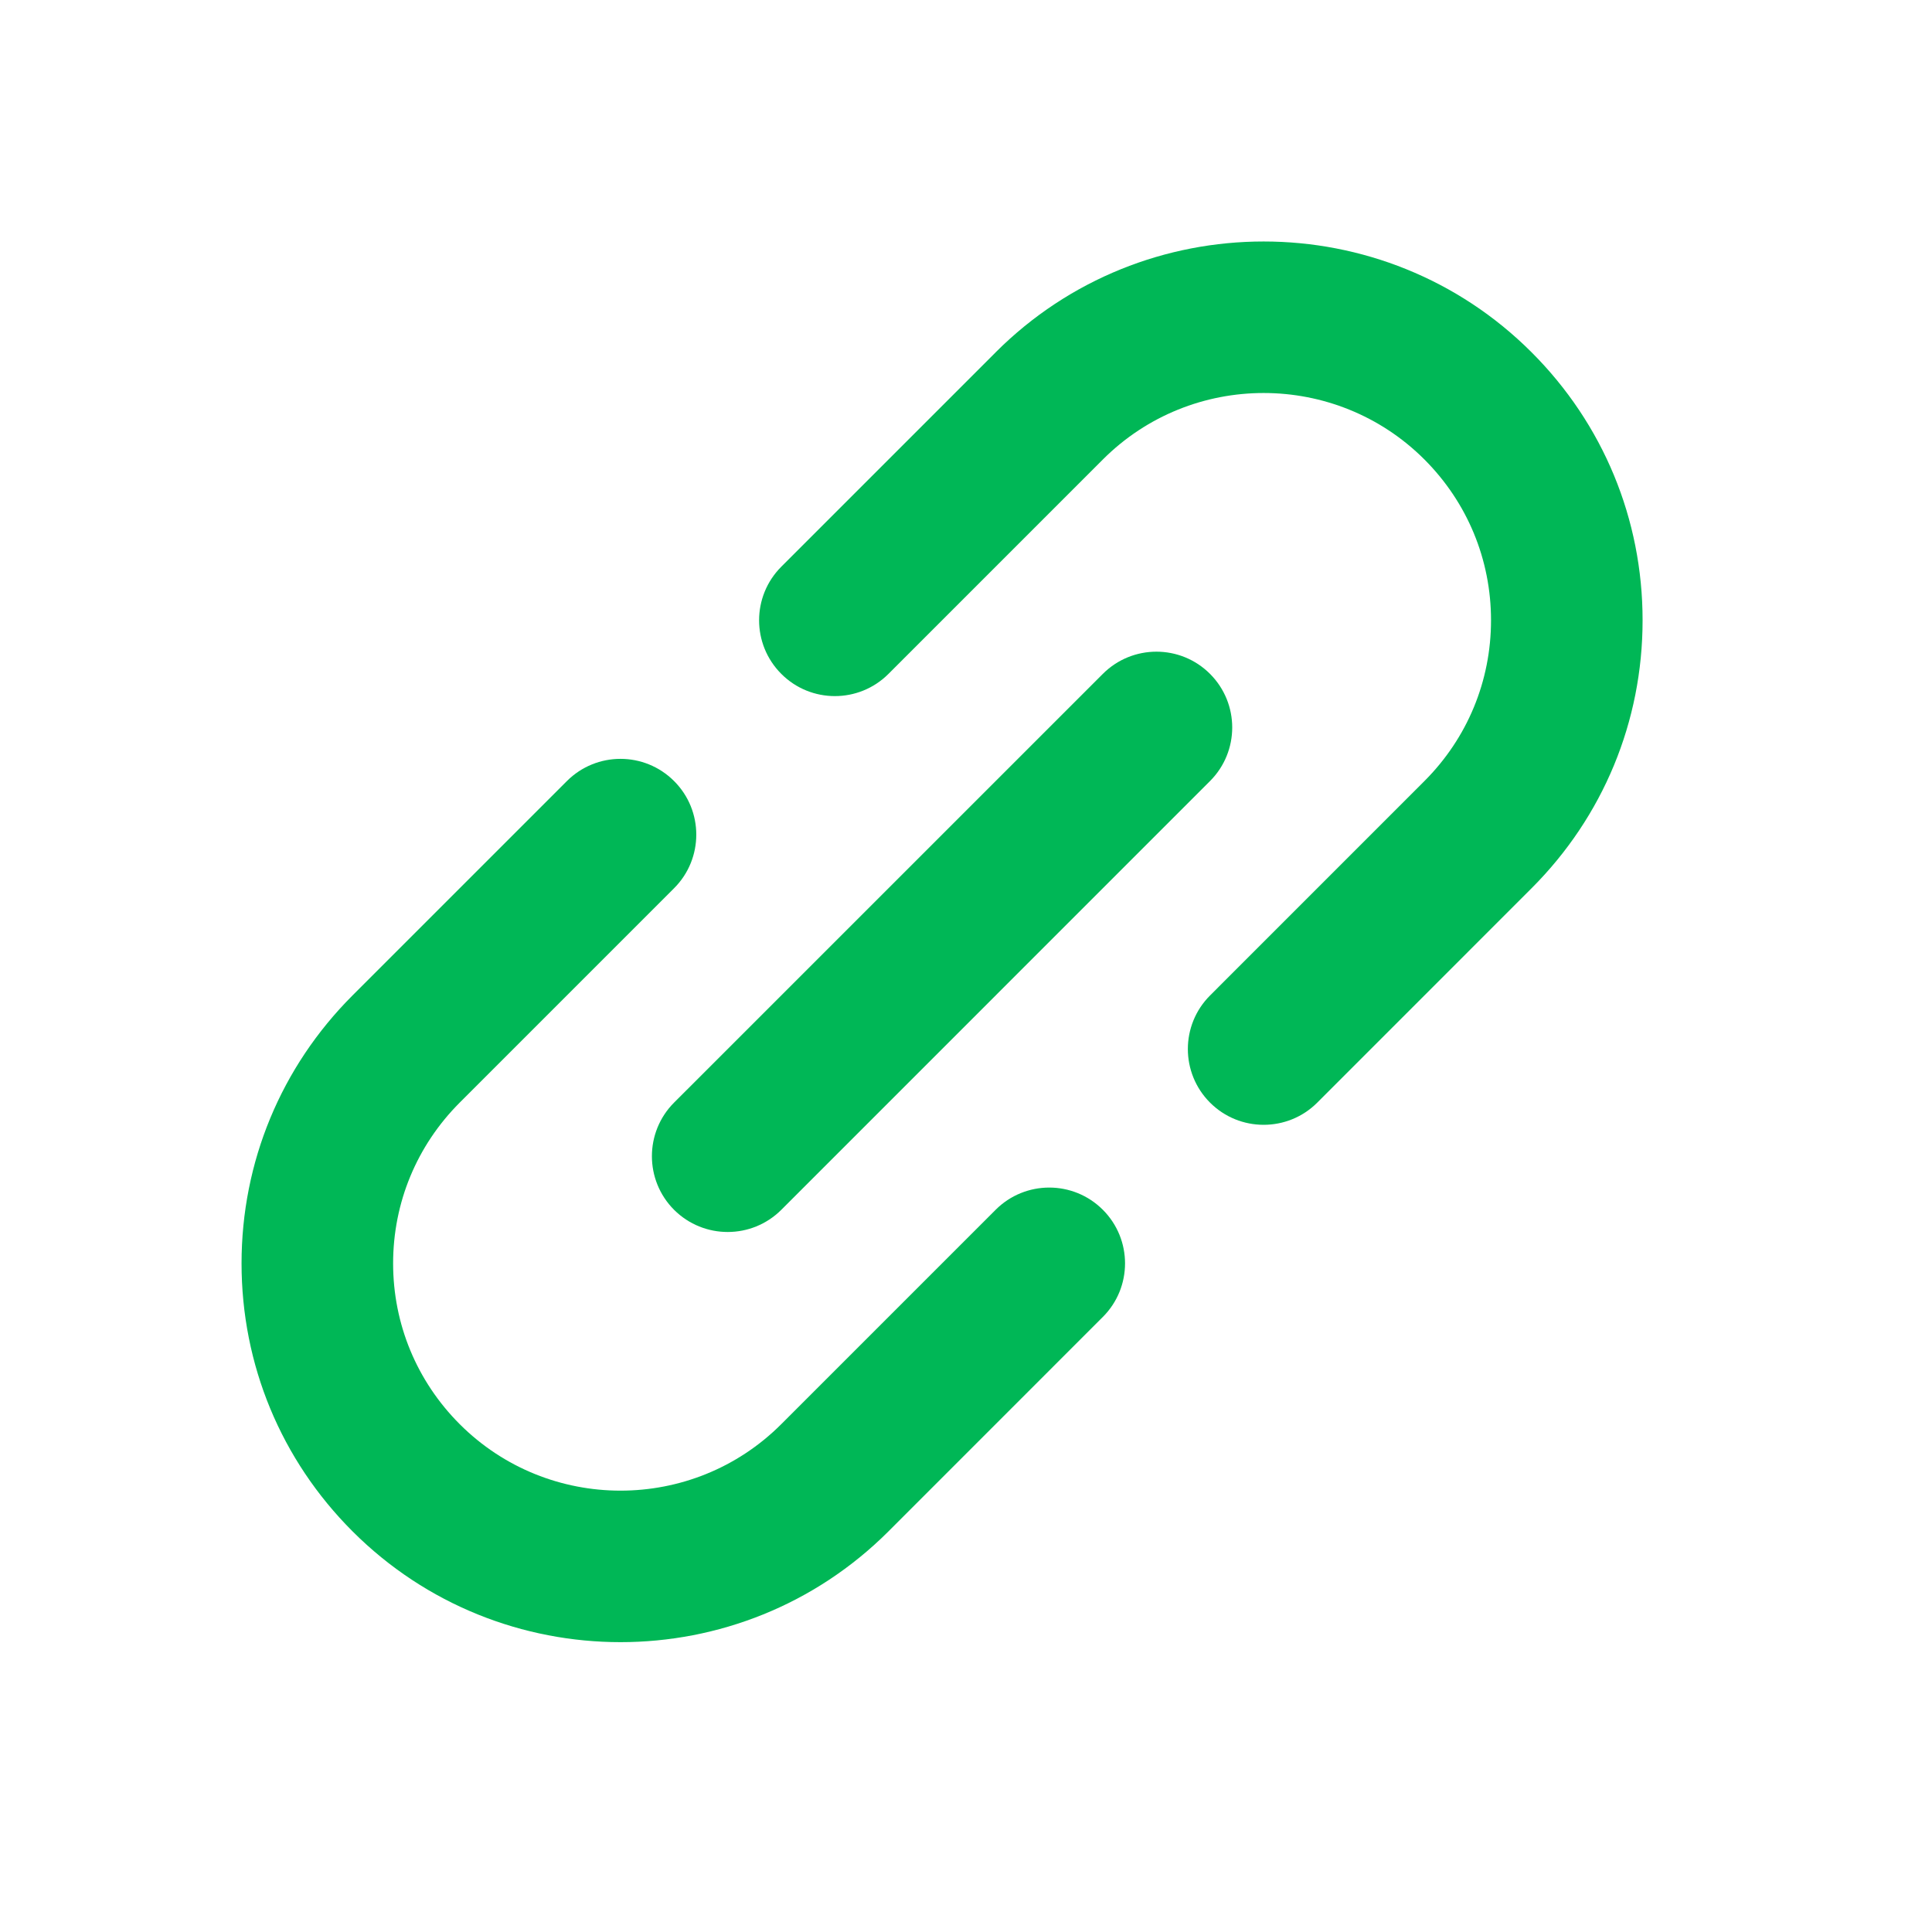
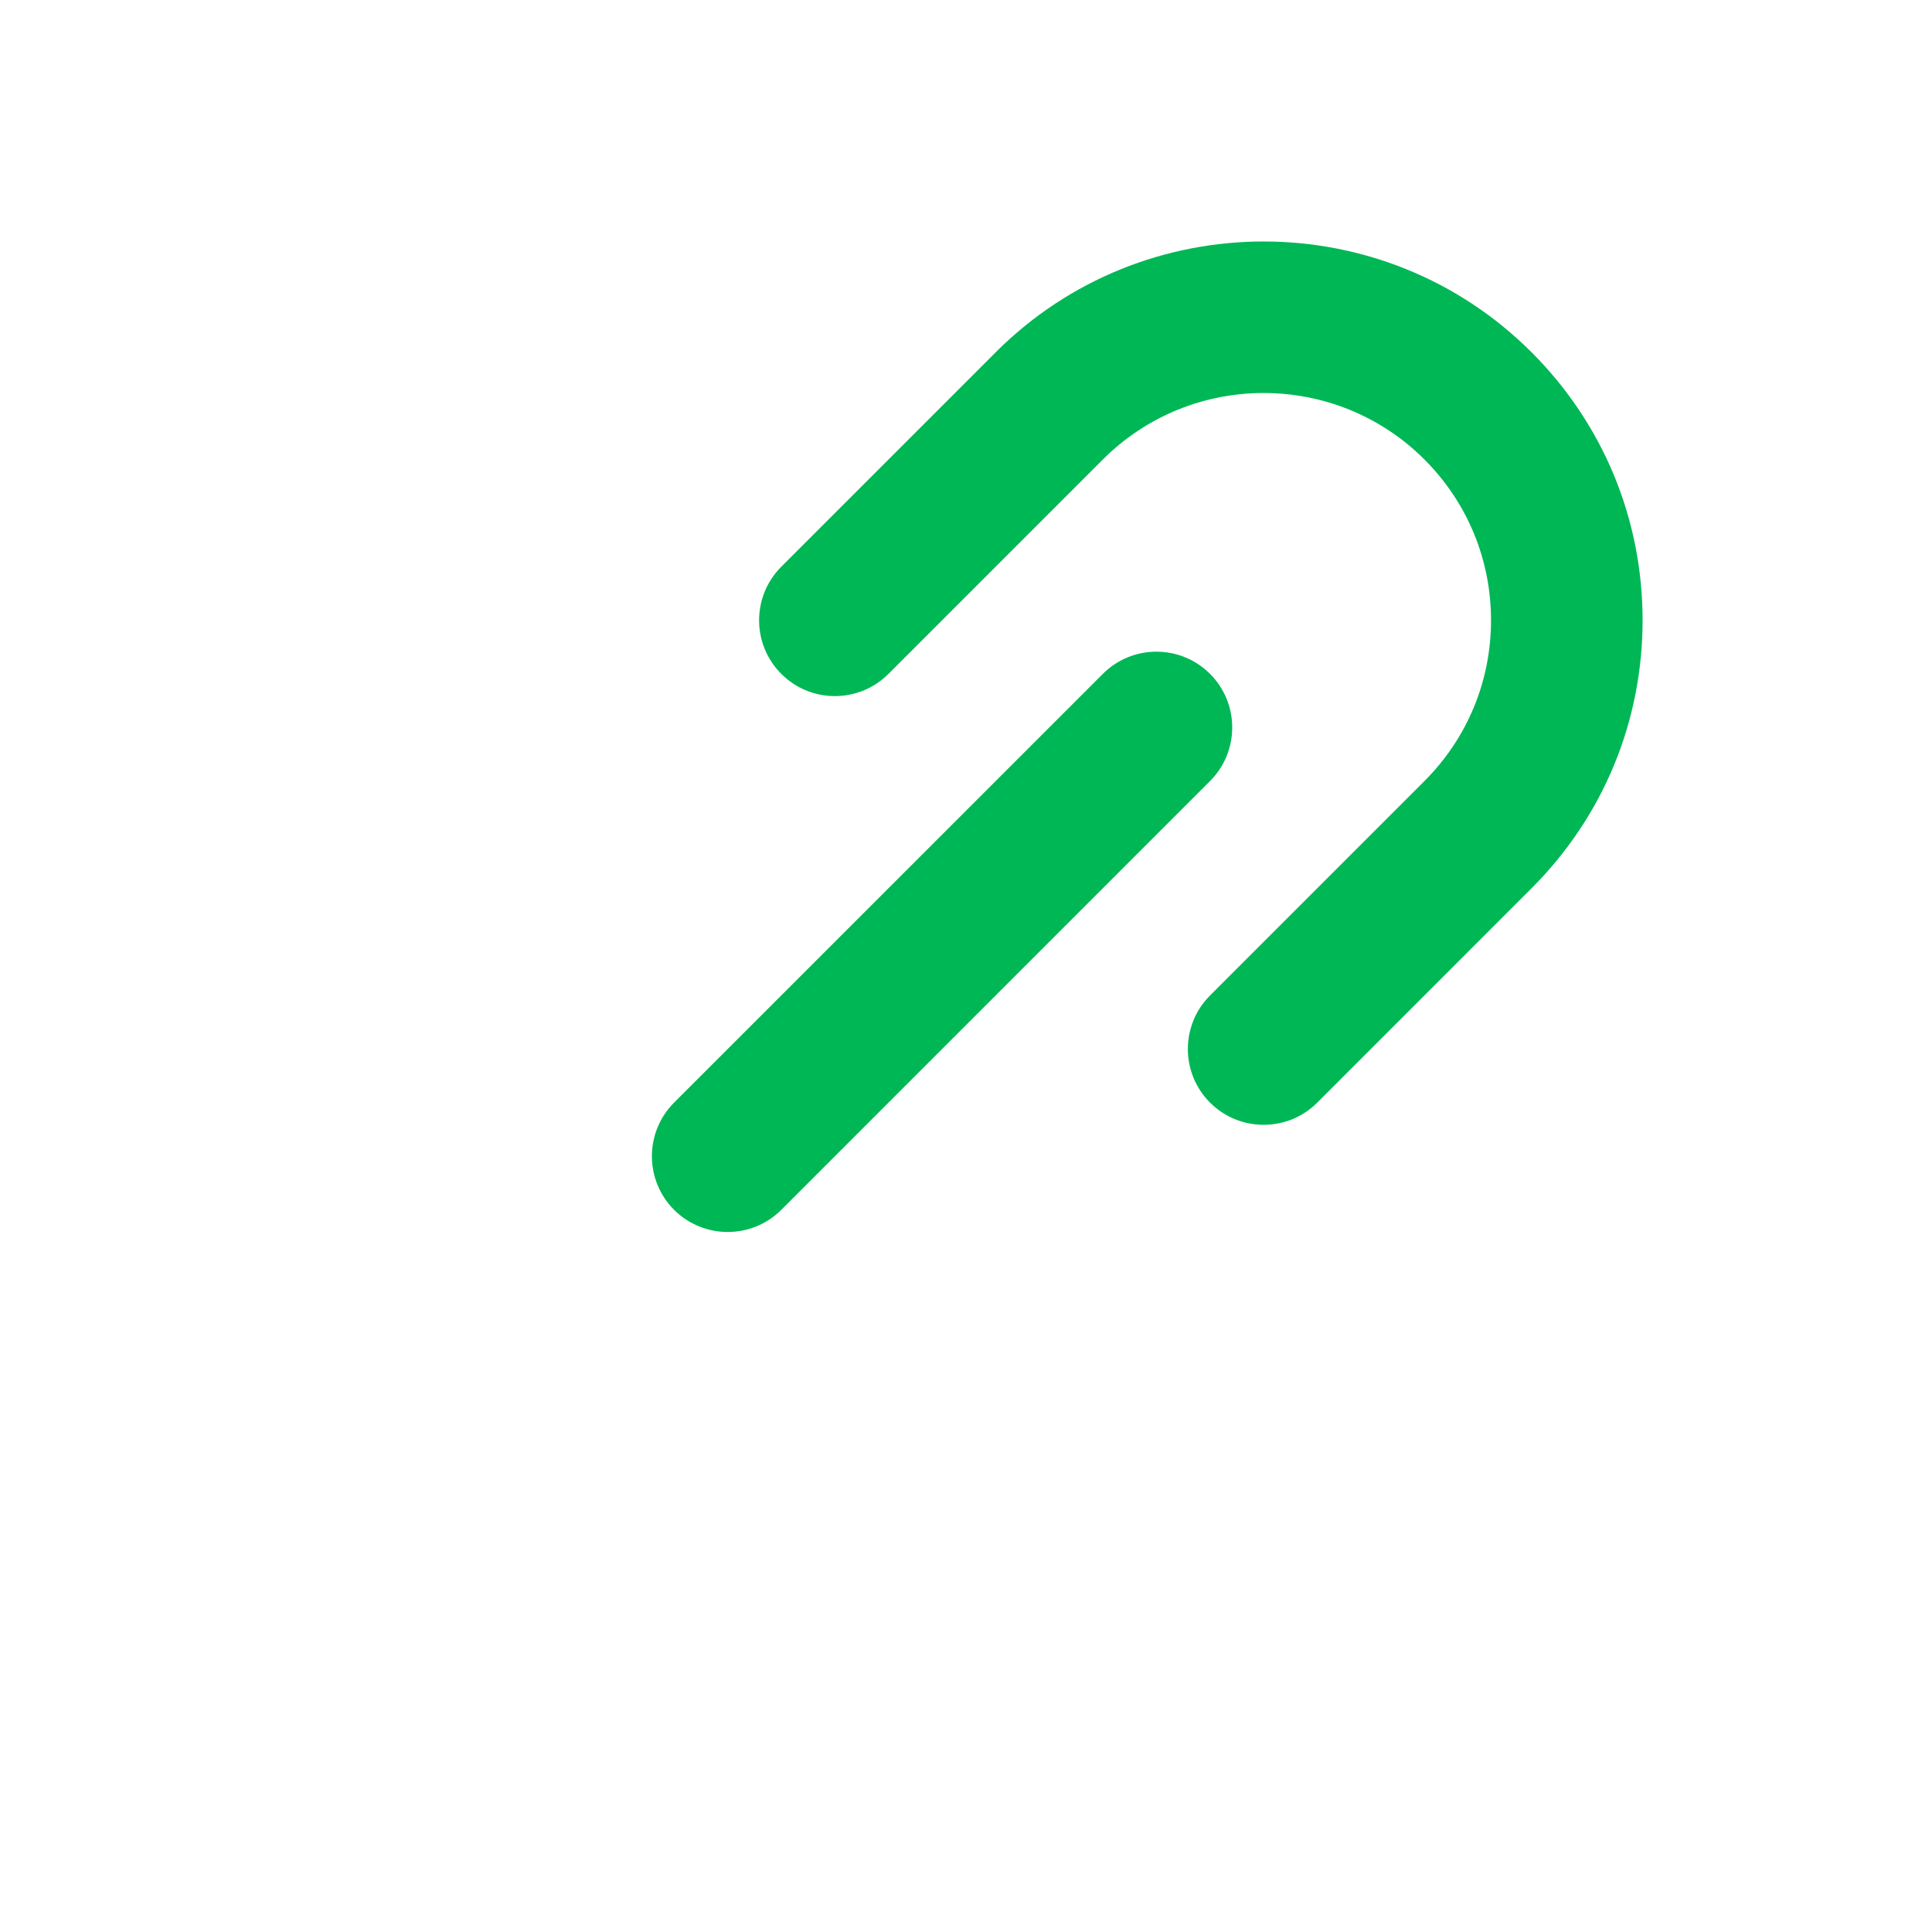
<svg xmlns="http://www.w3.org/2000/svg" width="40" height="40" viewBox="0 0 40 40" fill="none">
-   <path d="M20.614 25.047L16.176 29.485C16.176 29.485 16.176 29.486 16.175 29.486C16.175 29.486 16.175 29.486 16.175 29.486C14.34 31.321 11.354 31.321 9.518 29.486C8.629 28.596 8.139 27.414 8.139 26.157C8.139 24.9 8.629 23.718 9.518 22.828C9.518 22.828 9.518 22.828 9.518 22.828L13.956 18.39C14.569 17.777 14.569 16.783 13.956 16.171C13.343 15.558 12.35 15.558 11.737 16.171L7.299 20.609C7.298 20.609 7.298 20.61 7.298 20.61C5.817 22.092 5.001 24.062 5.001 26.157C5.001 28.253 5.817 30.223 7.299 31.705C8.828 33.234 10.838 33.999 12.847 33.999C14.856 33.999 16.865 33.234 18.395 31.705C18.395 31.705 18.395 31.705 18.395 31.705L22.833 27.266C23.446 26.654 23.446 25.66 22.833 25.047C22.22 24.434 21.227 24.434 20.614 25.047Z" fill="#00B756" />
  <path d="M34.008 12.842C34.008 10.747 33.192 8.776 31.71 7.294C28.651 4.235 23.673 4.235 20.614 7.294C20.614 7.295 20.614 7.295 20.614 7.295L16.176 11.733C15.563 12.346 15.563 13.339 16.176 13.952C16.482 14.259 16.884 14.412 17.285 14.412C17.687 14.412 18.089 14.258 18.395 13.952L22.833 9.514C22.833 9.514 22.833 9.514 22.834 9.513C24.669 7.678 27.655 7.678 29.491 9.513C30.38 10.403 30.87 11.585 30.87 12.842C30.87 14.1 30.38 15.282 29.491 16.171L29.491 16.171L25.053 20.61C24.44 21.222 24.44 22.216 25.053 22.829C25.359 23.135 25.761 23.288 26.162 23.288C26.564 23.288 26.966 23.135 27.272 22.829L31.71 18.39C31.71 18.39 31.711 18.39 31.711 18.389C33.192 16.907 34.008 14.938 34.008 12.842Z" fill="#00B756" />
  <path d="M13.956 25.048C14.263 25.354 14.665 25.507 15.066 25.507C15.468 25.507 15.869 25.354 16.176 25.048L25.052 16.171C25.665 15.558 25.665 14.565 25.052 13.952C24.44 13.339 23.446 13.339 22.833 13.952L13.956 22.828C13.344 23.441 13.344 24.435 13.956 25.048Z" fill="#00B756" />
</svg>